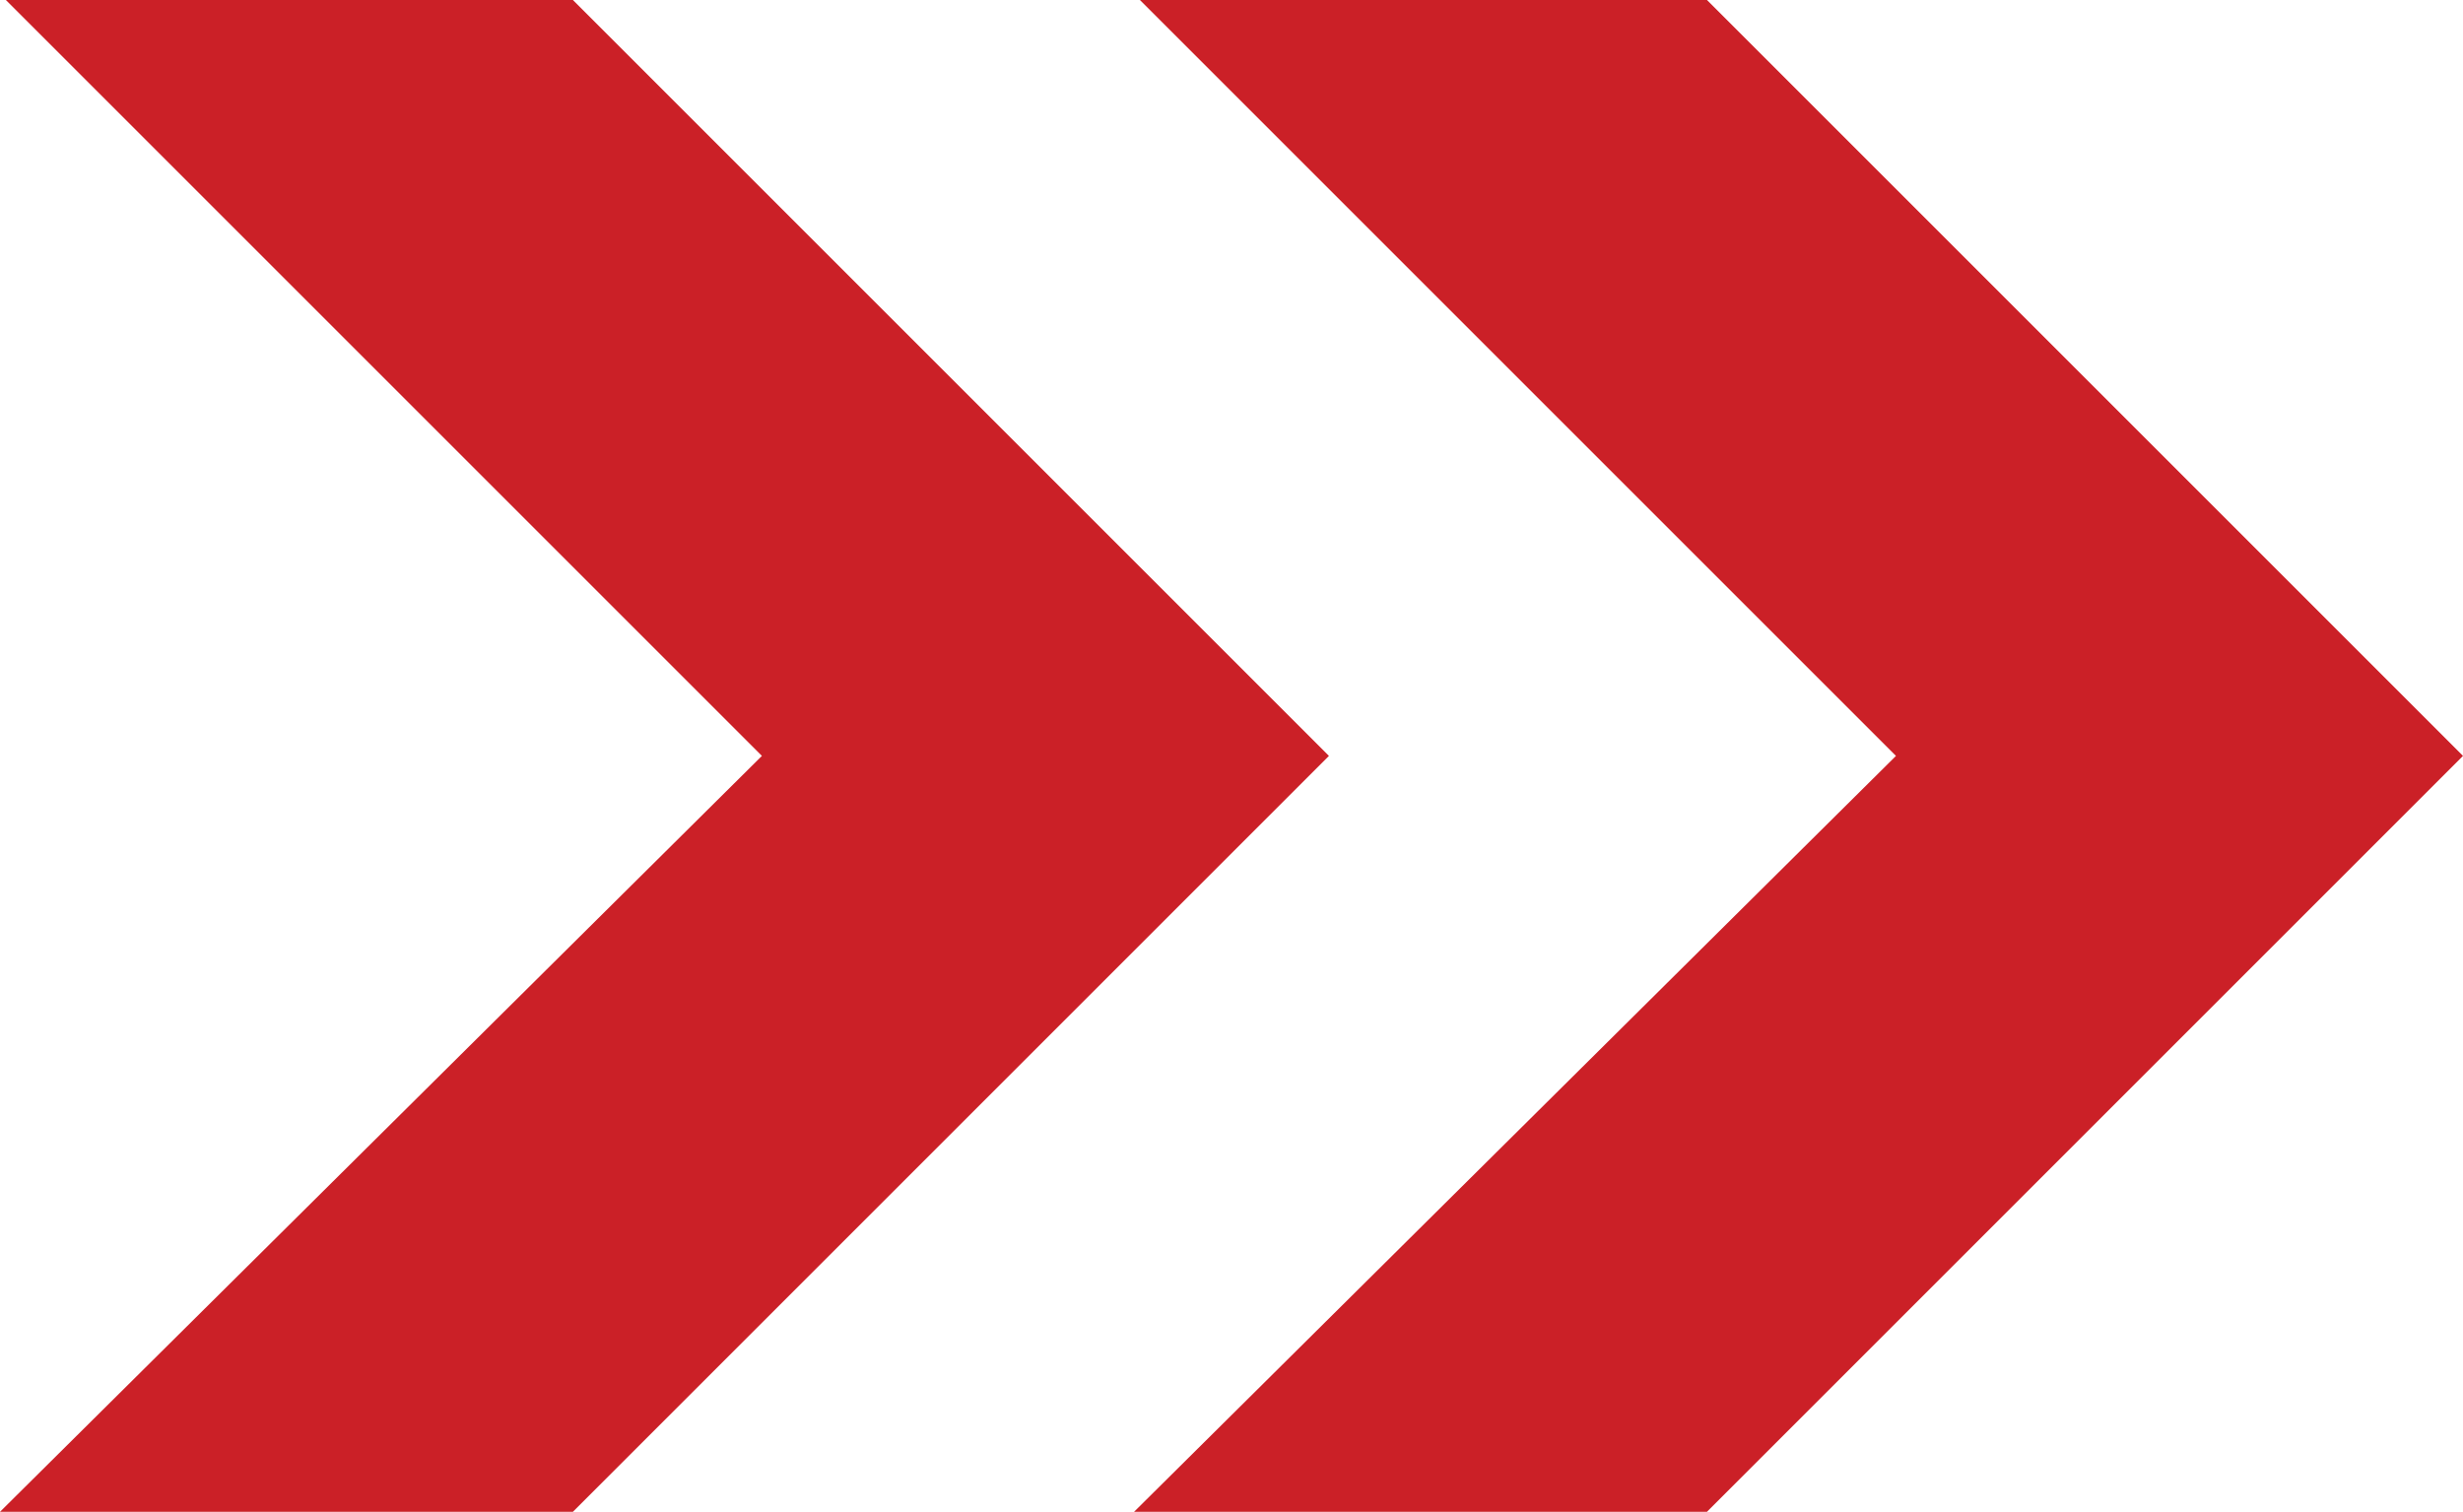
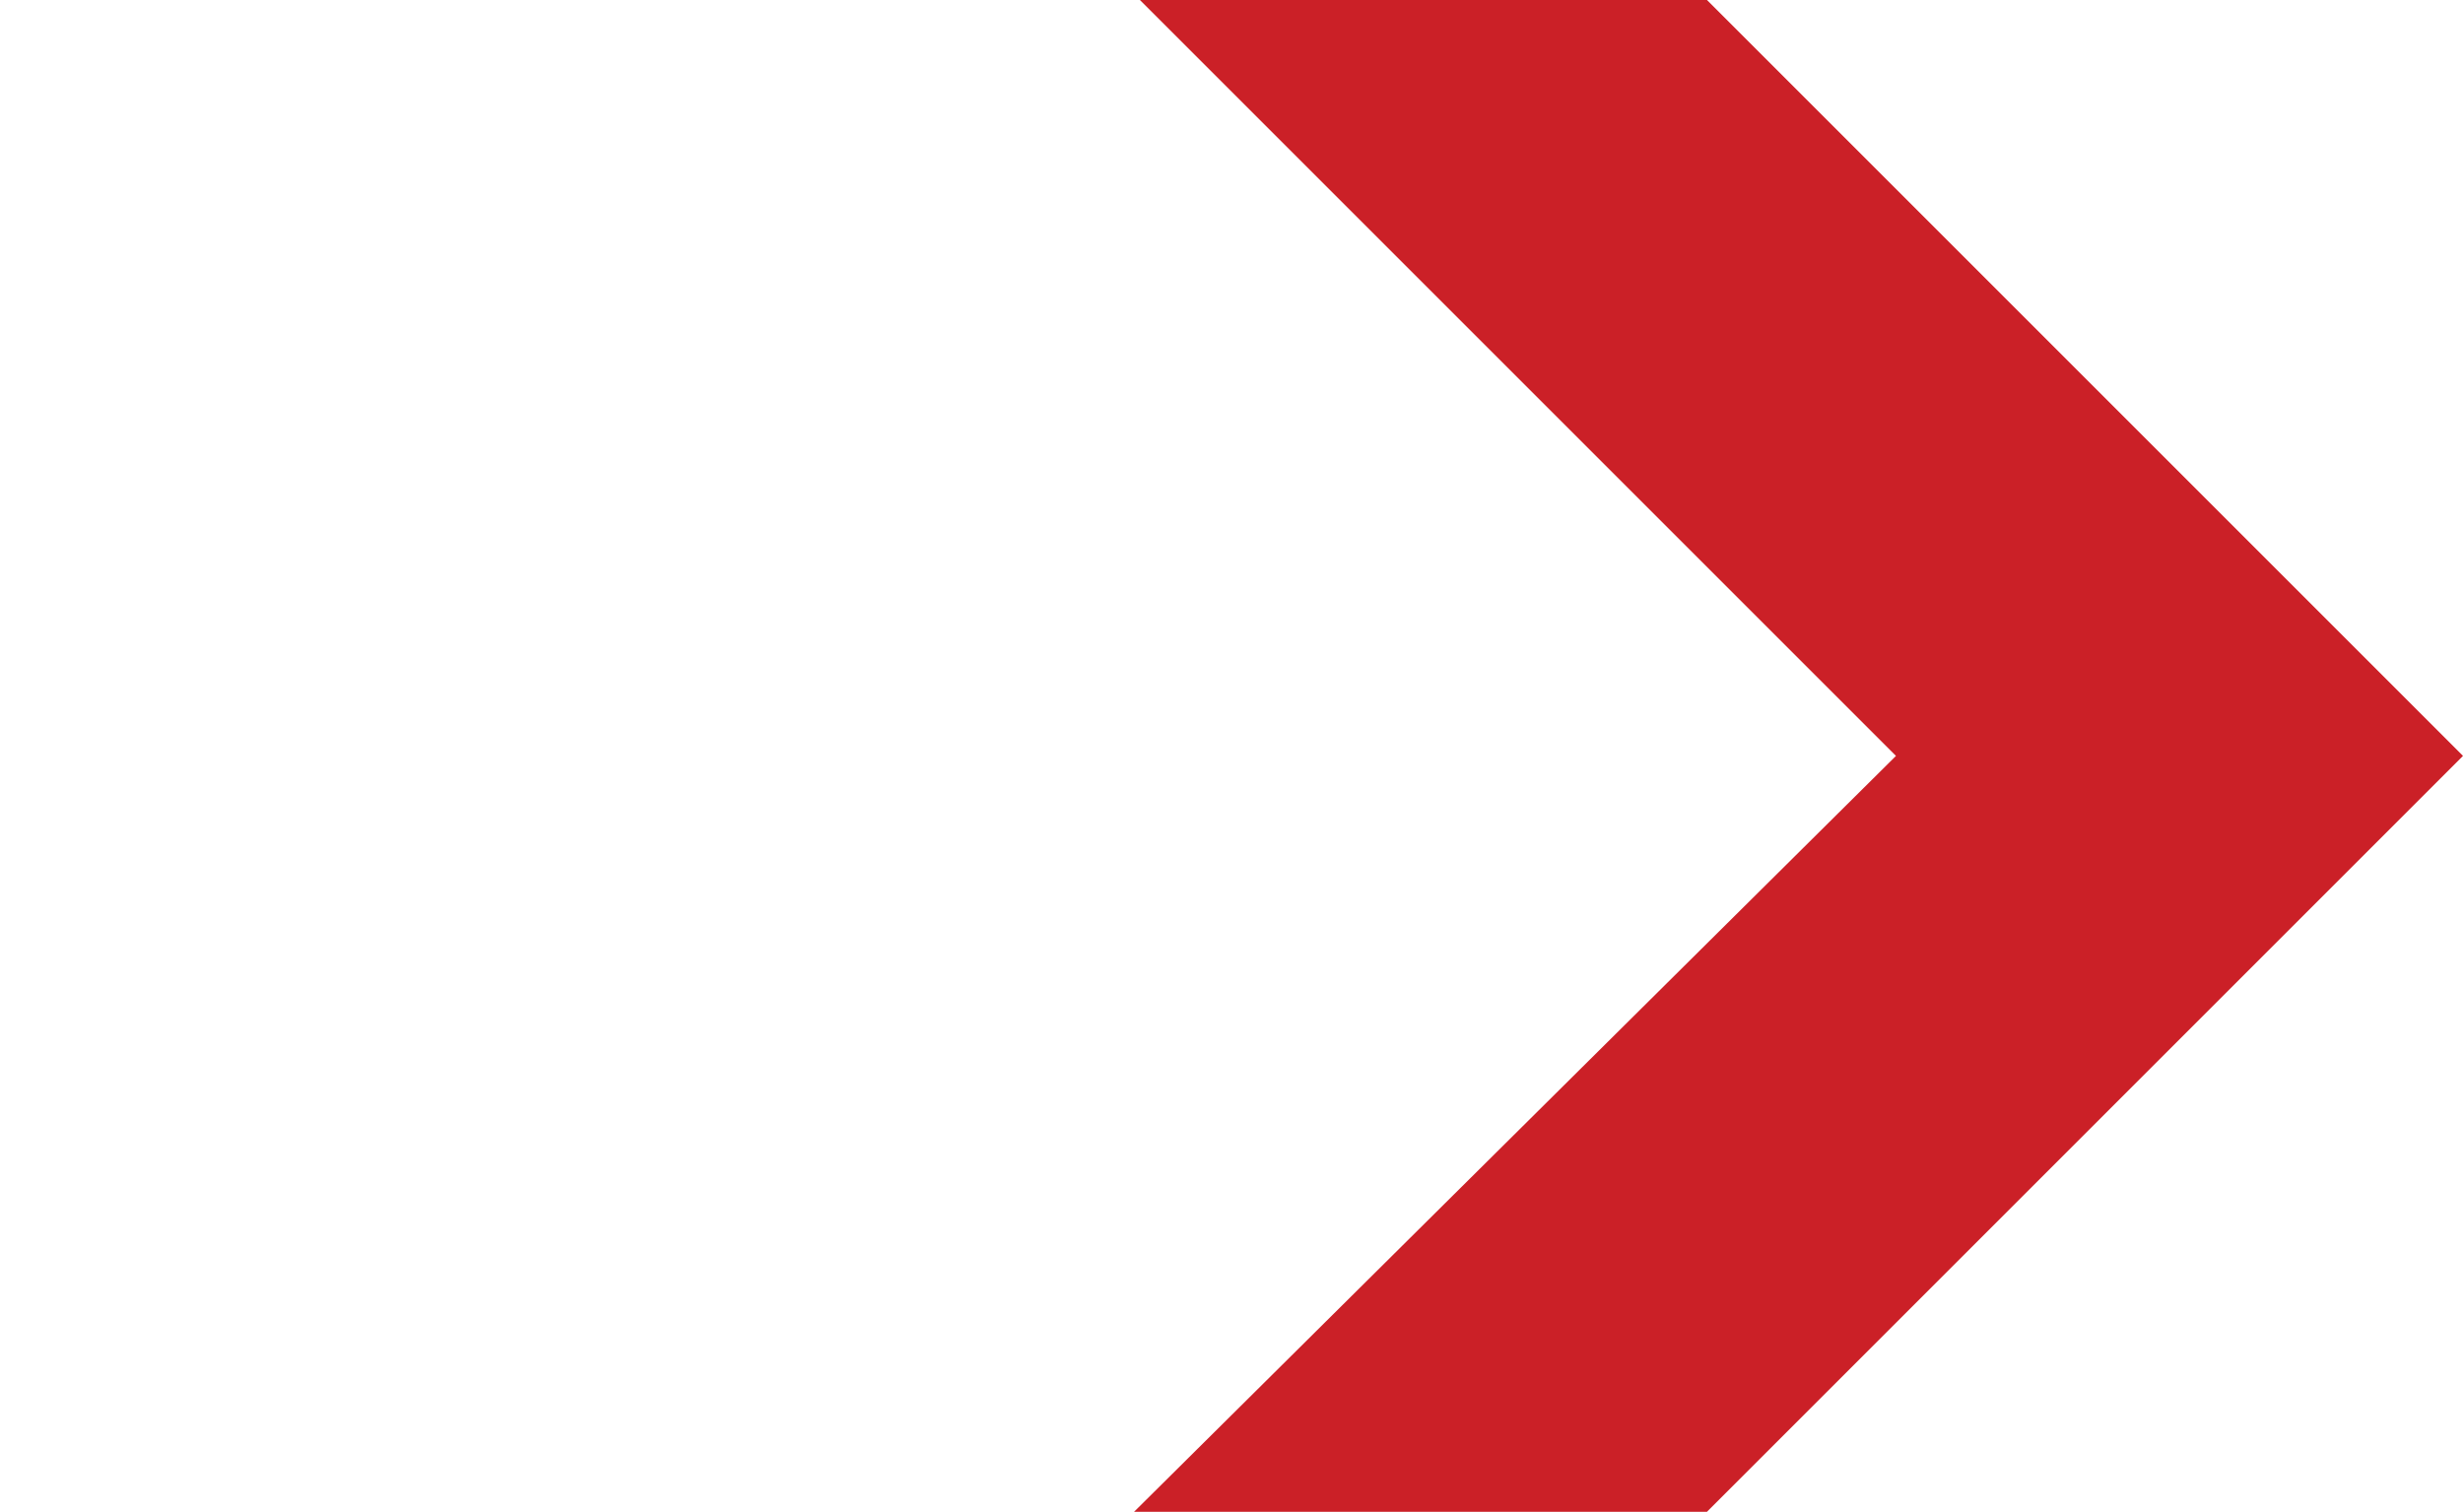
<svg xmlns="http://www.w3.org/2000/svg" version="1.1" id="Layer_1" x="0px" y="0px" width="13.031px" height="8px" viewBox="0 0 13.031 8" style="enable-background:new 0 0 13.031 8;" xml:space="preserve">
  <path style="fill:#CB2027;" d="M6,8h3.031l4-4l-4-4h-3l4,4L6,8z" />
-   <path style="fill:#CB2027;" d="M0,8h3.031l4-4l-4-4h-3l4,4L0,8z" />
</svg>